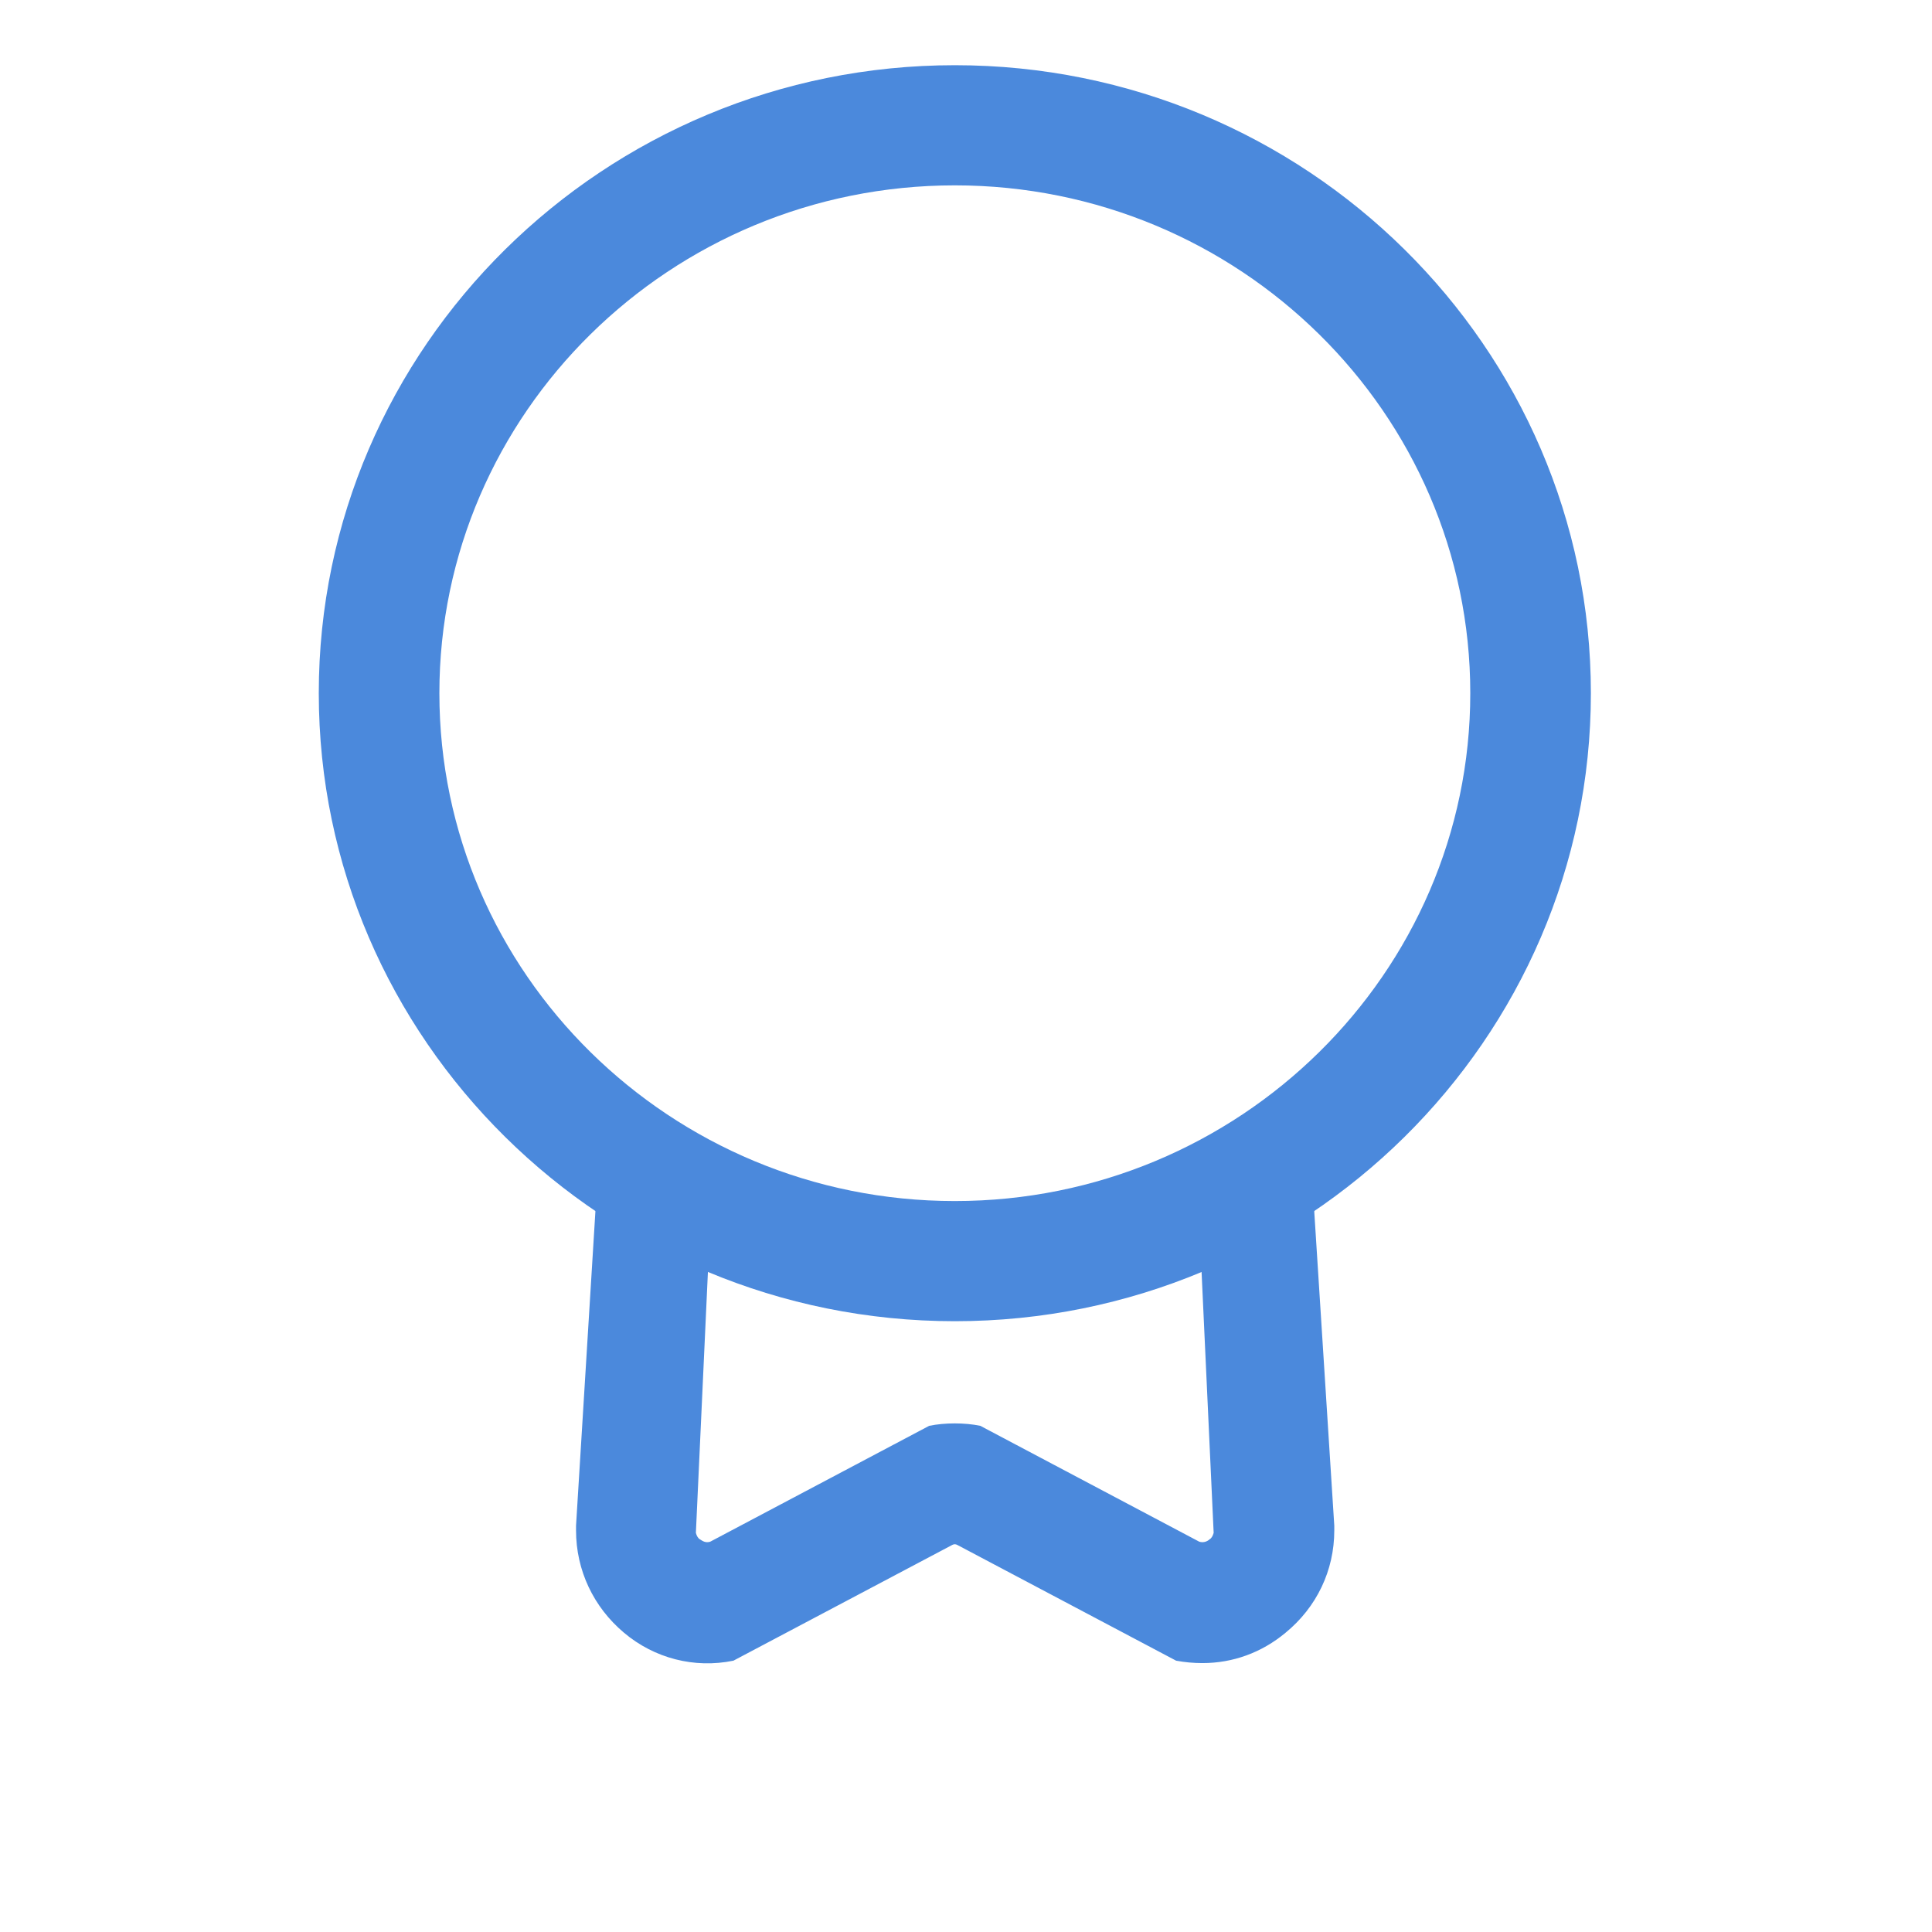
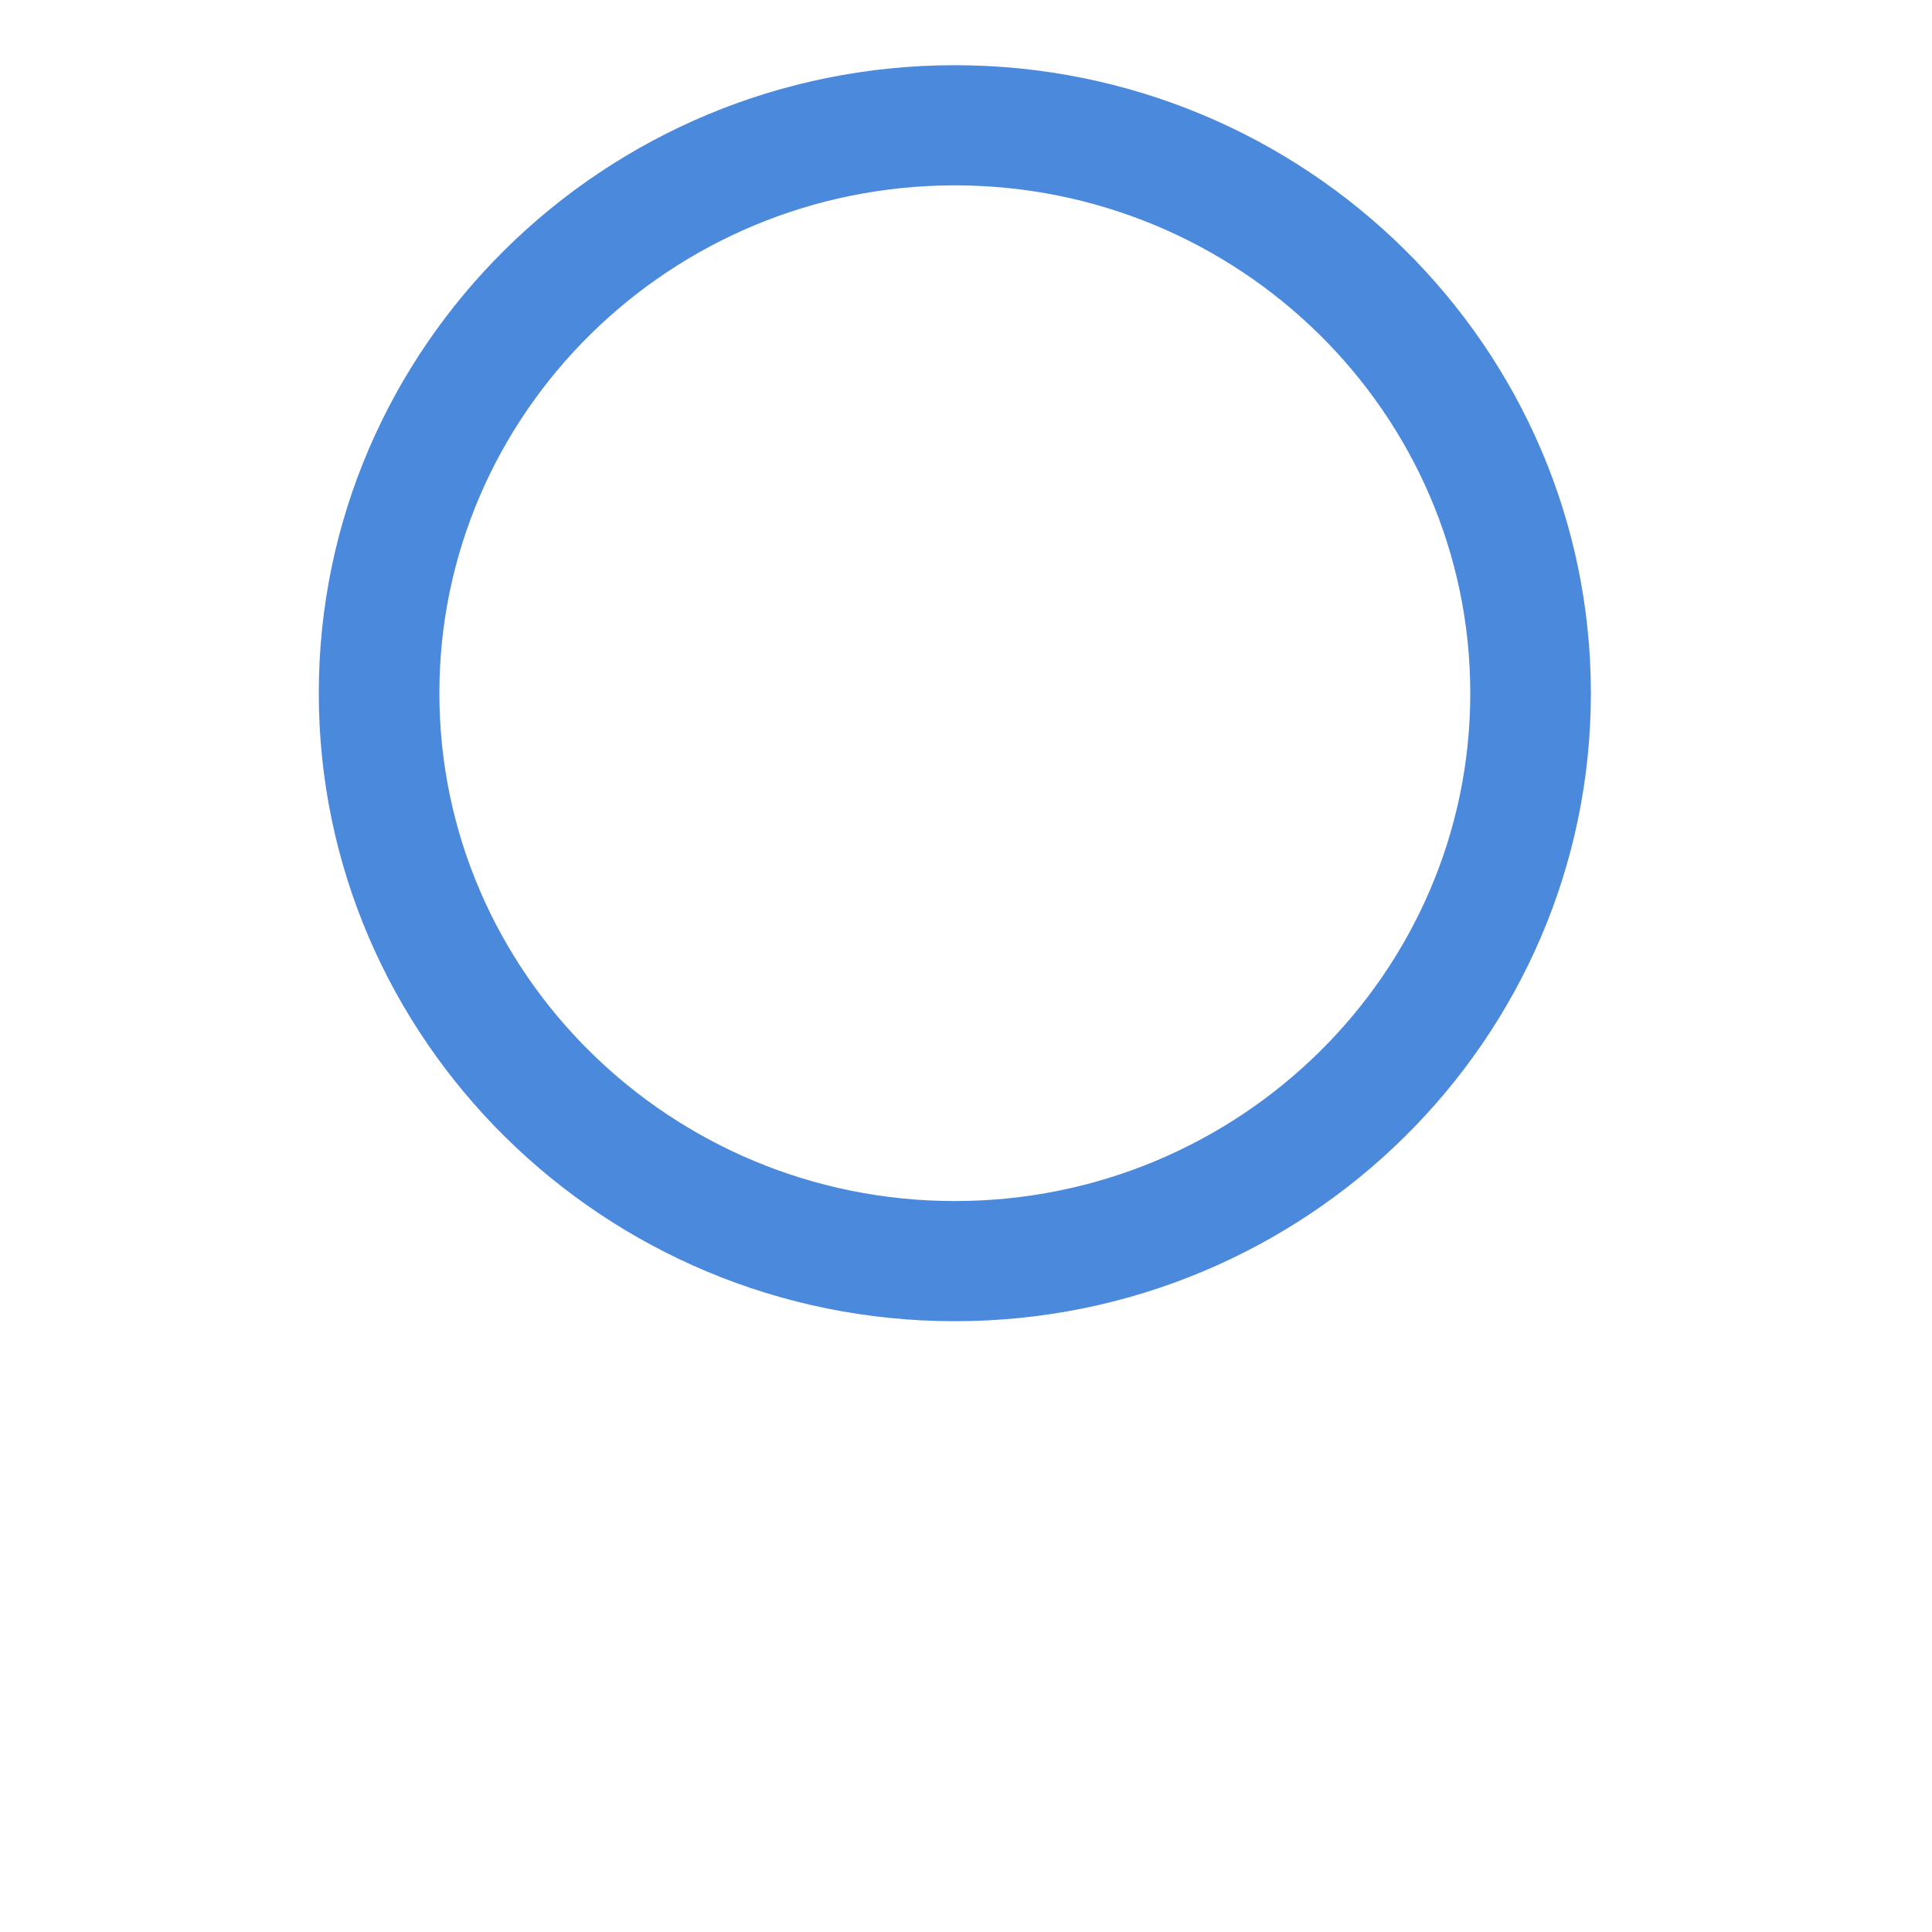
<svg xmlns="http://www.w3.org/2000/svg" version="1.1" id="icon" x="0px" y="0px" viewBox="0 0 320 320" xml:space="preserve">
-   <path id="c1" fill="#4B89DC" d="M198.63,202.28L201.02,253.89C200.88,254.42,200.62,254.82,200.35,254.95C200.09,255.21,199.43,255.61,198.63,255.35L162.37,236.16C161.05,235.89,159.60,235.76,158.14,235.76C156.68,235.76,155.23,235.89,153.90,236.16L117.64,255.35C116.85,255.61,116.32,255.21,115.92,254.95C115.66,254.82,115.39,254.42,115.26,253.89L117.64,202.28C111.16,199.77,104.94,196.46,99.12,192.49L95.41,252.70L95.41,253.49C95.41,260.11,98.32,266.20,103.35,270.43C108.38,274.67,115.00,276.39,121.48,275.06L157.74,255.88C158.01,255.74,158.27,255.74,158.54,255.88L194.80,275.06C196.25,275.33,197.71,275.46,199.16,275.46C204.19,275.46,208.96,273.74,212.93,270.43C218.09,266.20,221.00,260.11,221.00,253.49L221.00,252.70L217.16,192.49C211.47,196.46,205.12,199.77,198.63,202.28z" />
-   <path id="c1" fill="#4B89DC" d="M158.15,218.833C100.06,218.833,52.8 172.171, 52.8 114.817 C52.8,57.462,100.06 10.8, 158.15 10.8 C216.24,10.8,263.5 57.462, 263.5 114.817 C263.5,172.171,216.242 218.833, 158.15 218.833 zM158.15,30.701C111.074,30.701,72.775 68.435, 72.775 114.817 C72.775,161.198,111.074 198.932, 158.15 198.932 C205.226,198.932,243.525 161.198, 243.525 114.817 C243.525,68.435,205.226 30.701, 158.15 30.701 z" />
+   <path id="c1" fill="#4B89DC" d="M158.15,218.833C100.06,218.833,52.8 172.171, 52.8 114.817 C52.8,57.462,100.06 10.8, 158.15 10.8 C216.24,10.8,263.5 57.462, 263.5 114.817 C263.5,172.171,216.242 218.833, 158.15 218.833 zM158.15,30.701C111.074,30.701,72.775 68.435, 72.775 114.817 C72.775,161.198,111.074 198.932, 158.15 198.932 C205.226,198.932,243.525 161.198, 243.525 114.817 C243.525,68.435,205.226 30.701, 158.15 30.701 " />
</svg>